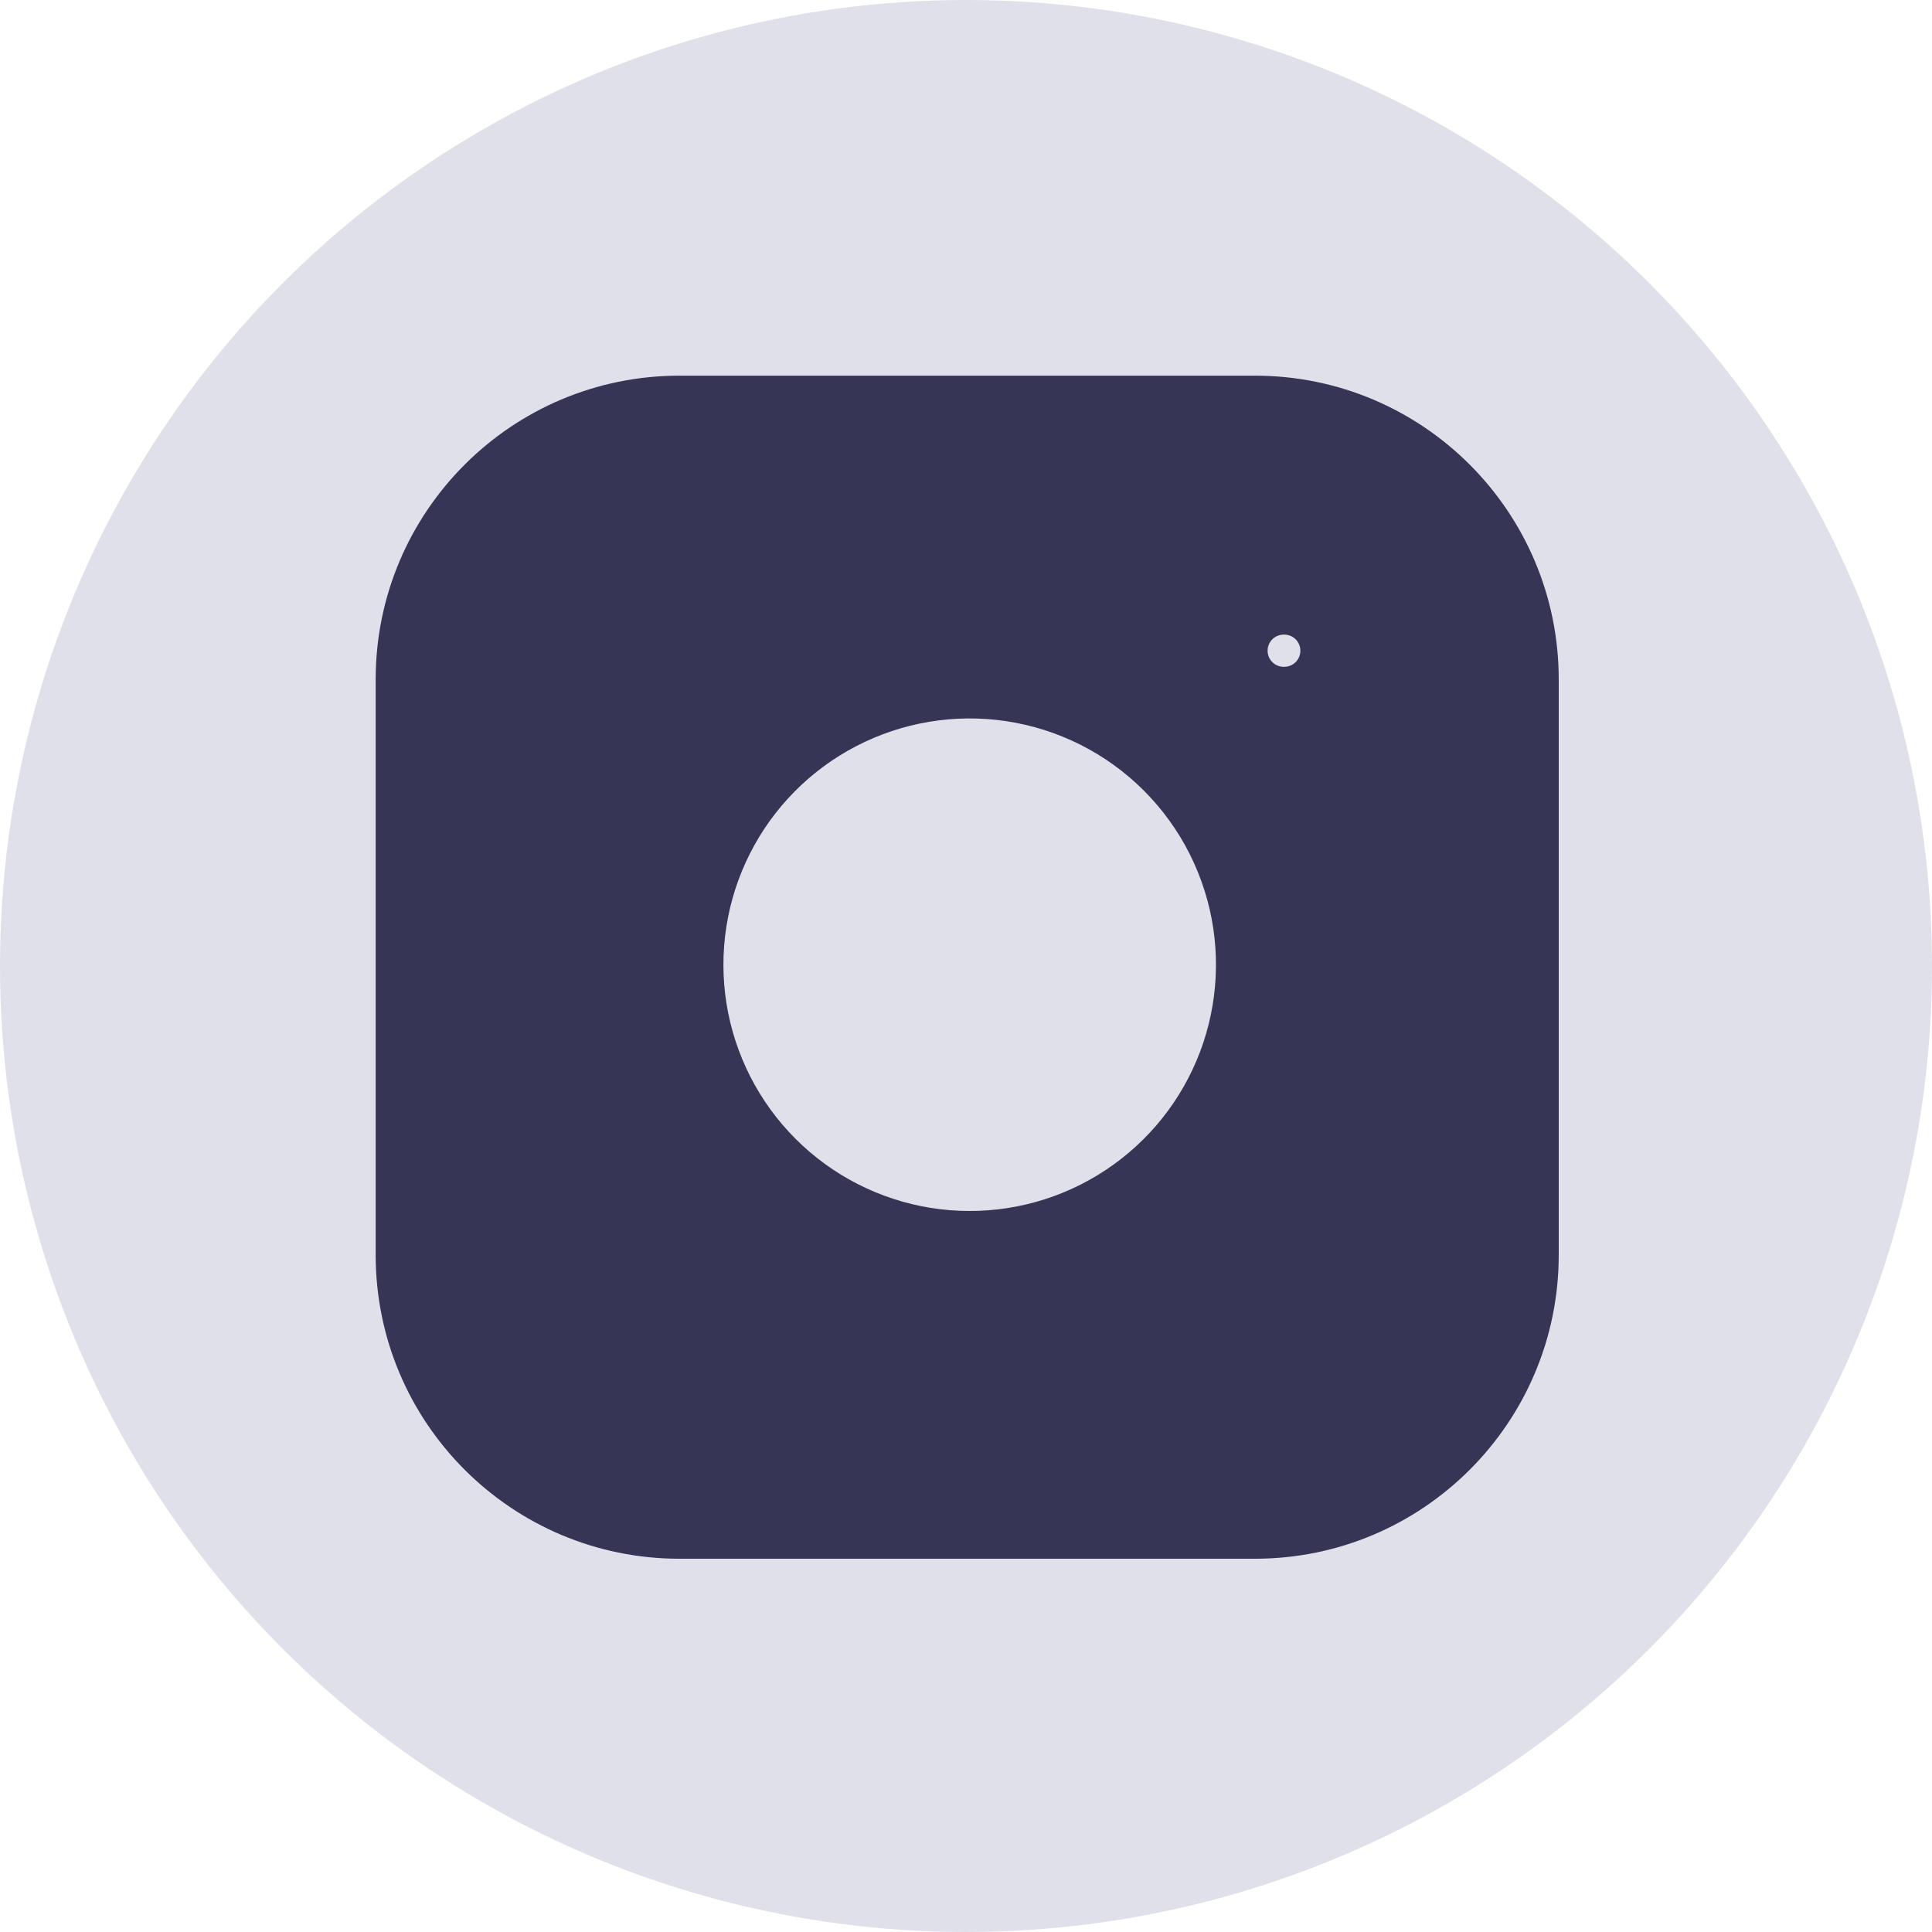
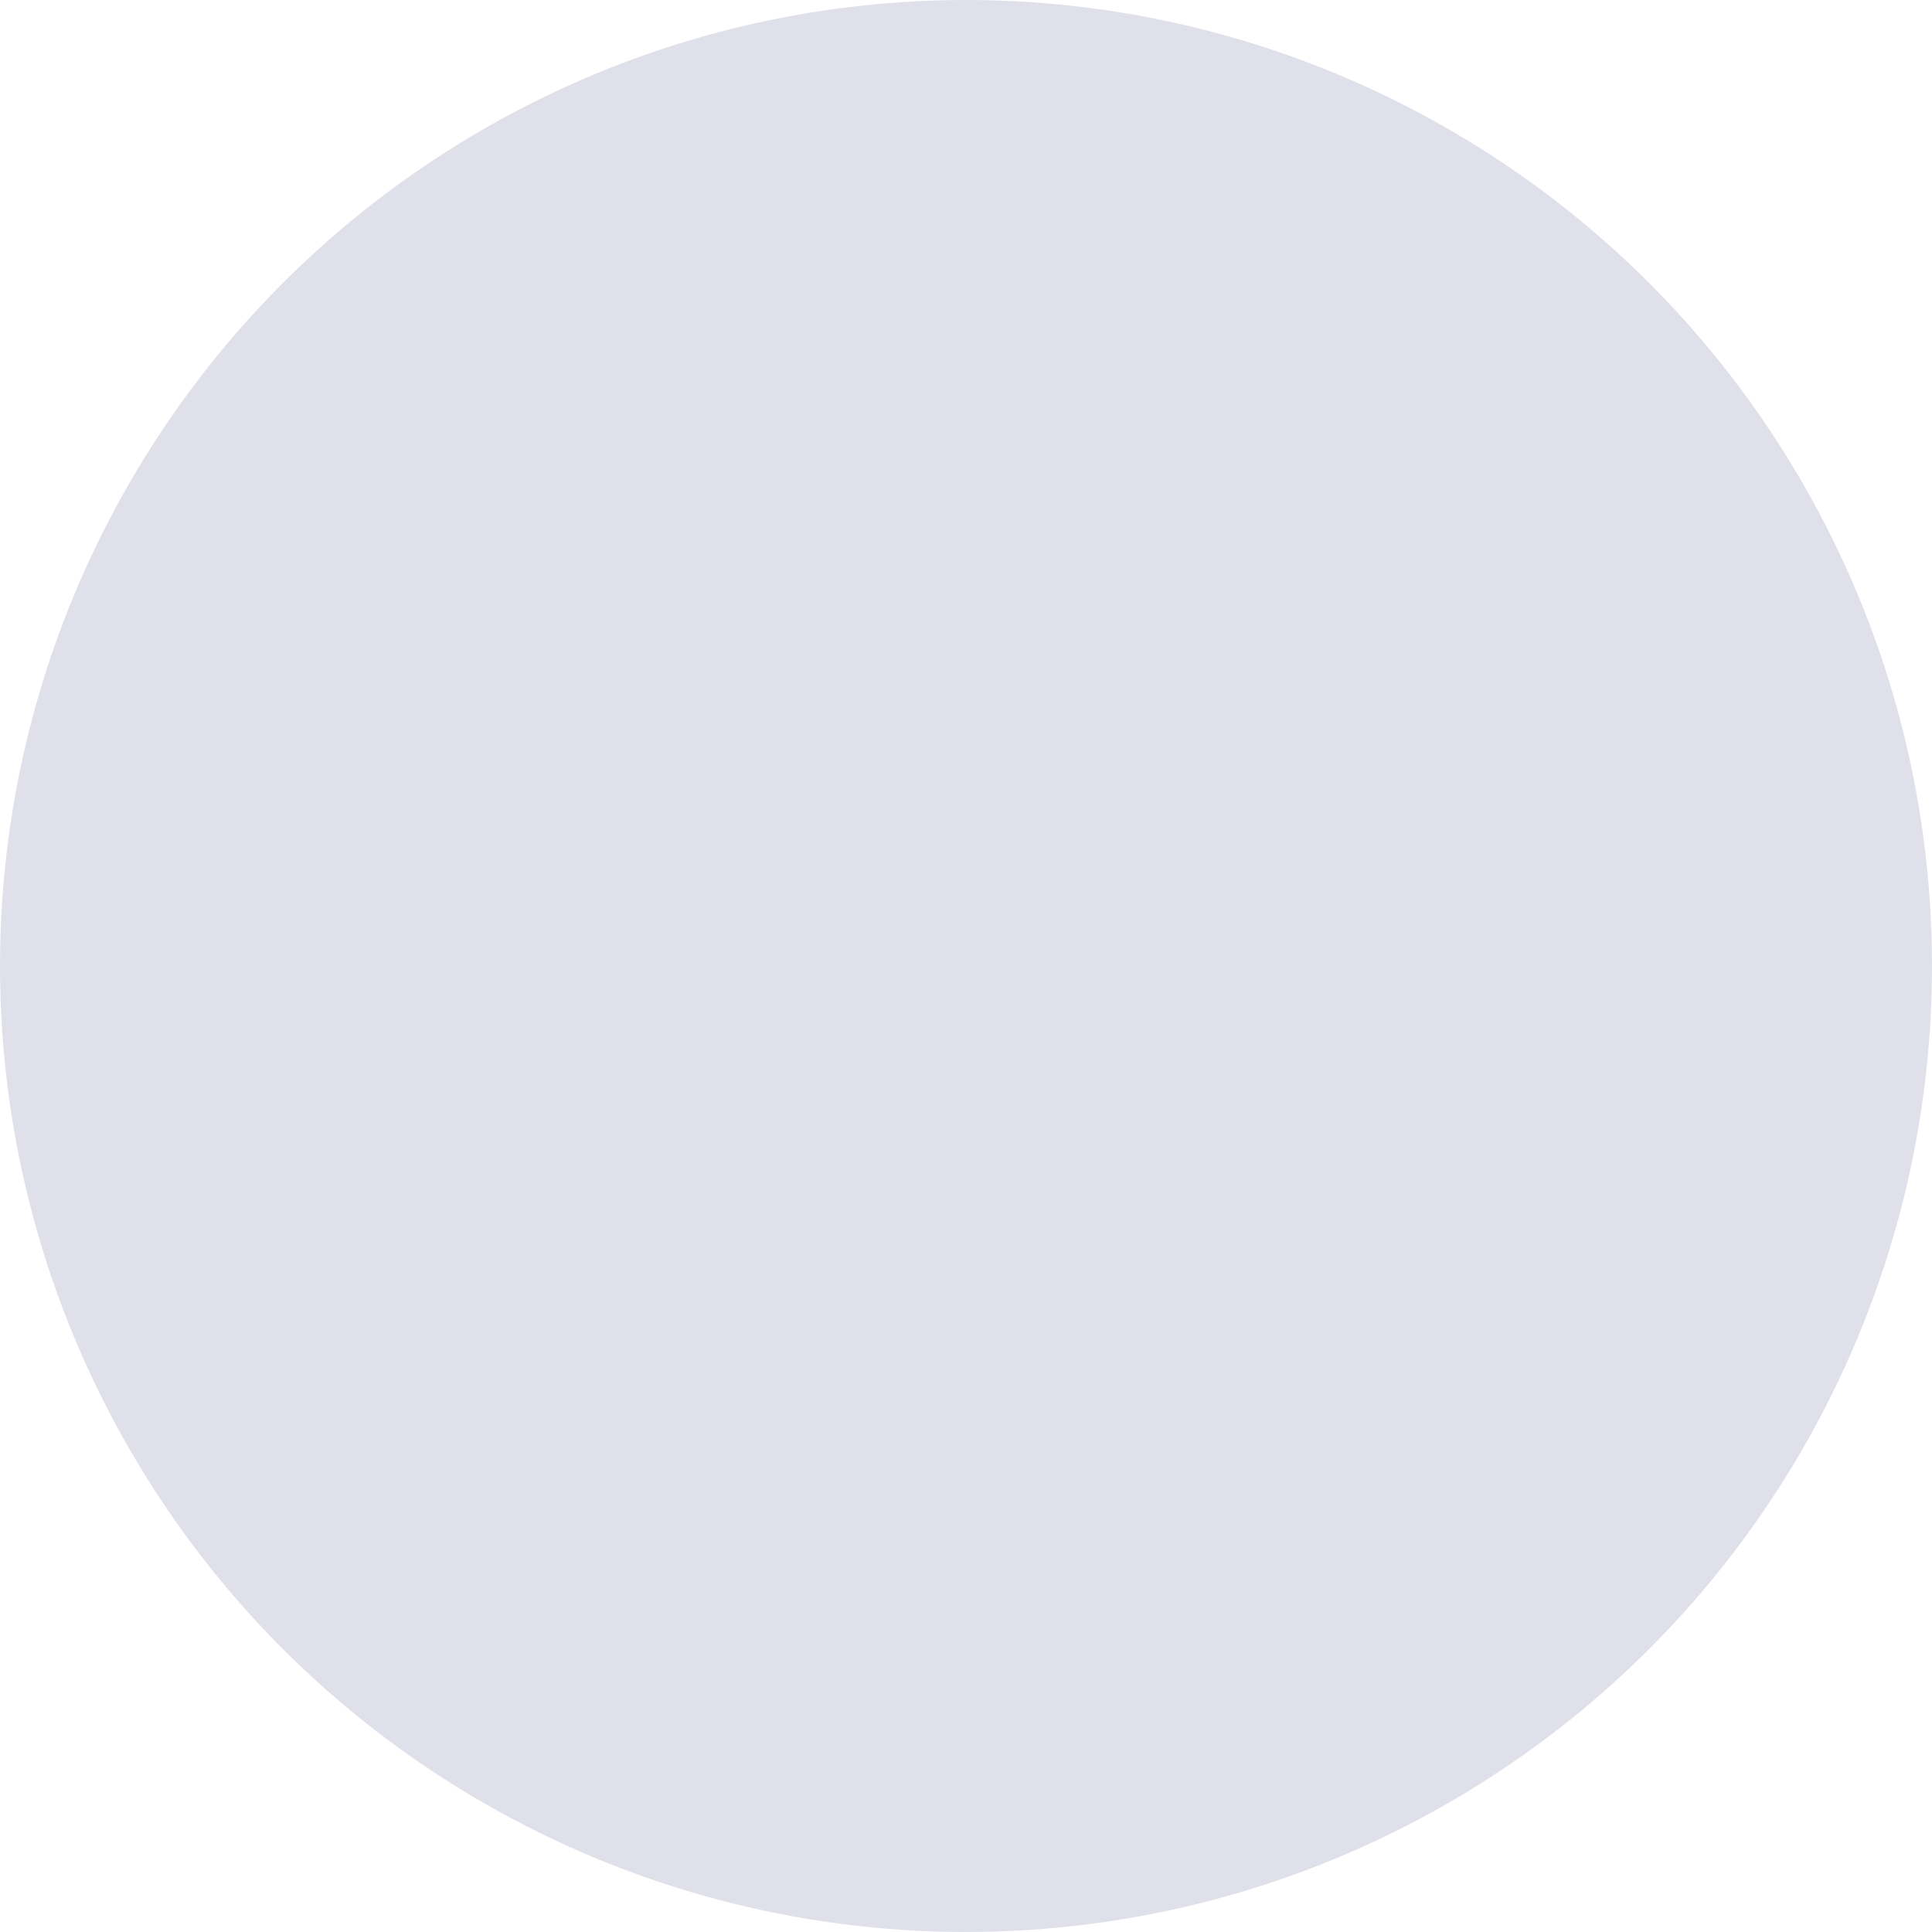
<svg xmlns="http://www.w3.org/2000/svg" width="180" height="180" viewBox="0 0 180 180" fill="none">
  <circle cx="90" cy="90" r="88" fill="#E0E0EB" stroke="#E0E0EB" stroke-width="4" />
-   <path d="M116.918 35C132.55 35 145.223 47.673 145.224 63.306V116.918C145.223 132.551 132.551 145.223 116.918 145.224H63.306C47.673 145.223 35 132.551 35 116.918V63.306C35 47.673 47.673 35 63.306 35H116.918ZM93.71 67.184C88.936 66.476 84.06 67.291 79.776 69.514C75.493 71.736 72.019 75.254 69.85 79.564C67.68 83.875 66.924 88.761 67.69 93.525C68.457 98.29 70.708 102.692 74.12 106.104C77.533 109.517 81.935 111.767 86.699 112.533C91.464 113.3 96.35 112.545 100.66 110.375C104.971 108.205 108.487 104.732 110.71 100.448C112.933 96.165 113.749 91.288 113.041 86.515C112.319 81.645 110.049 77.137 106.568 73.656C103.088 70.175 98.579 67.906 93.71 67.184ZM119.599 59.126C118.77 59.126 118.099 59.797 118.099 60.626C118.099 61.454 118.77 62.126 119.599 62.126H119.652L119.806 62.118C120.562 62.041 121.152 61.402 121.152 60.626C121.152 59.849 120.562 59.211 119.806 59.134L119.652 59.126H119.599Z" fill="#373555" />
</svg>